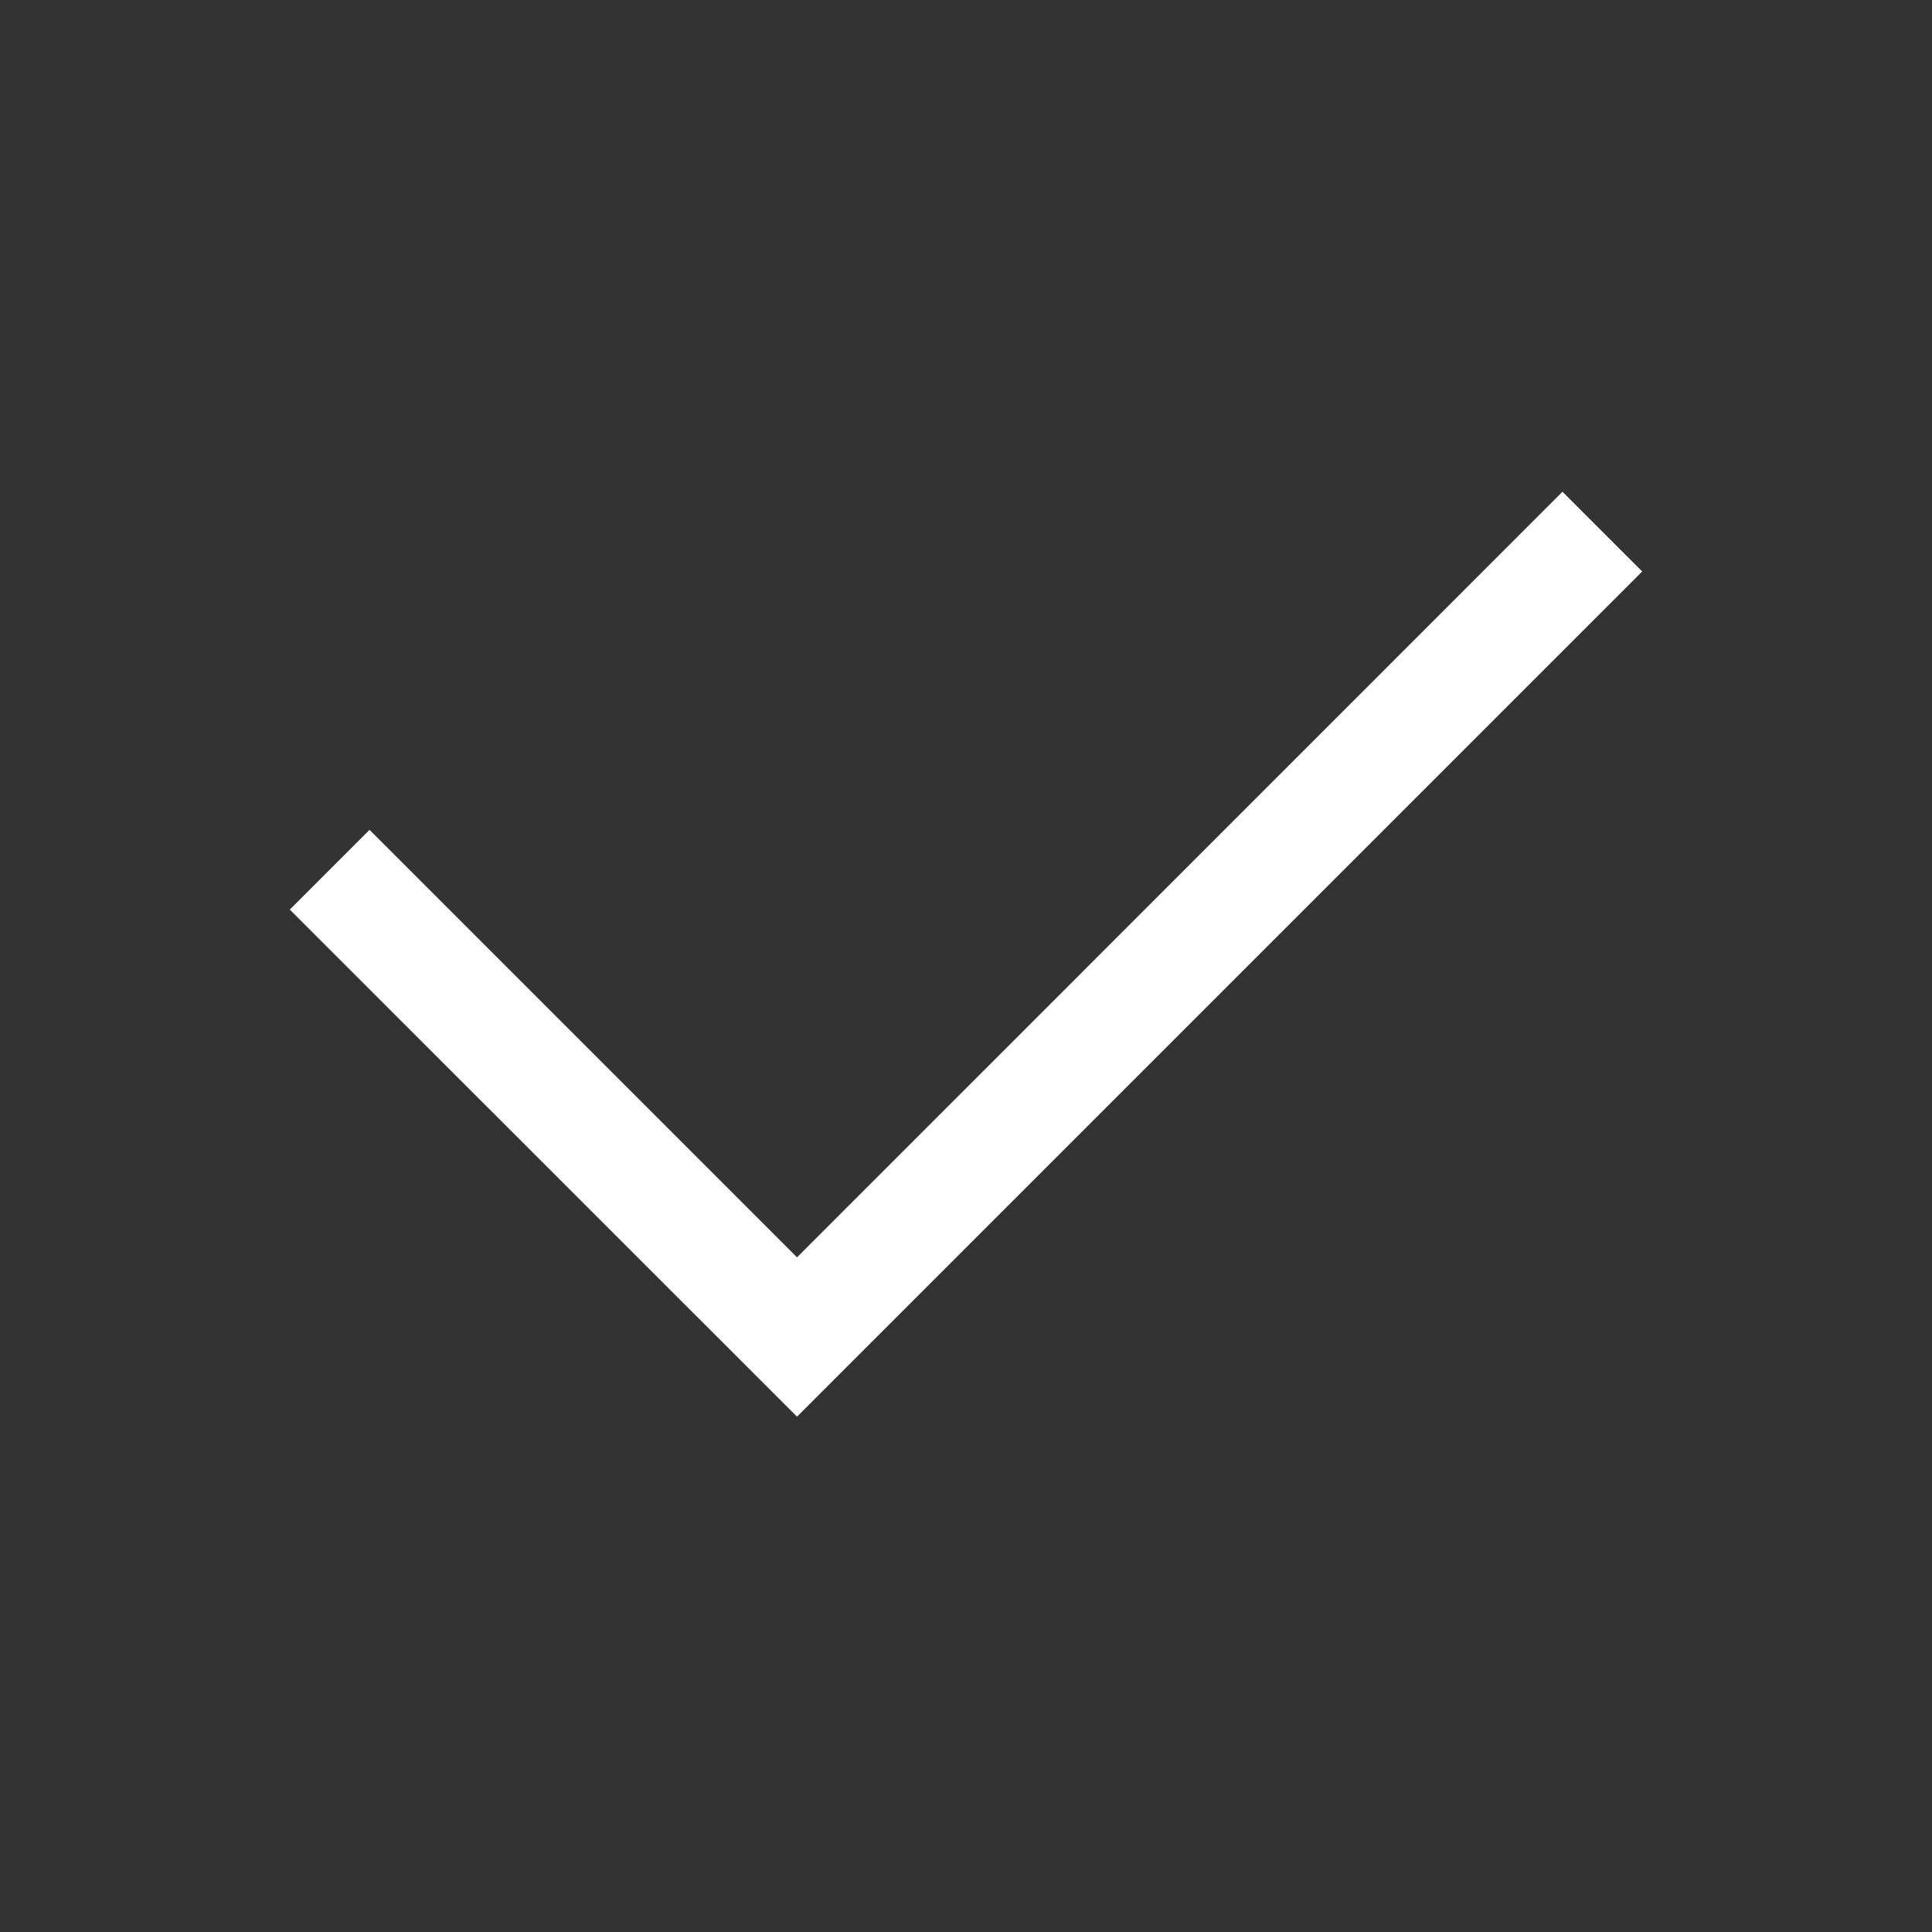
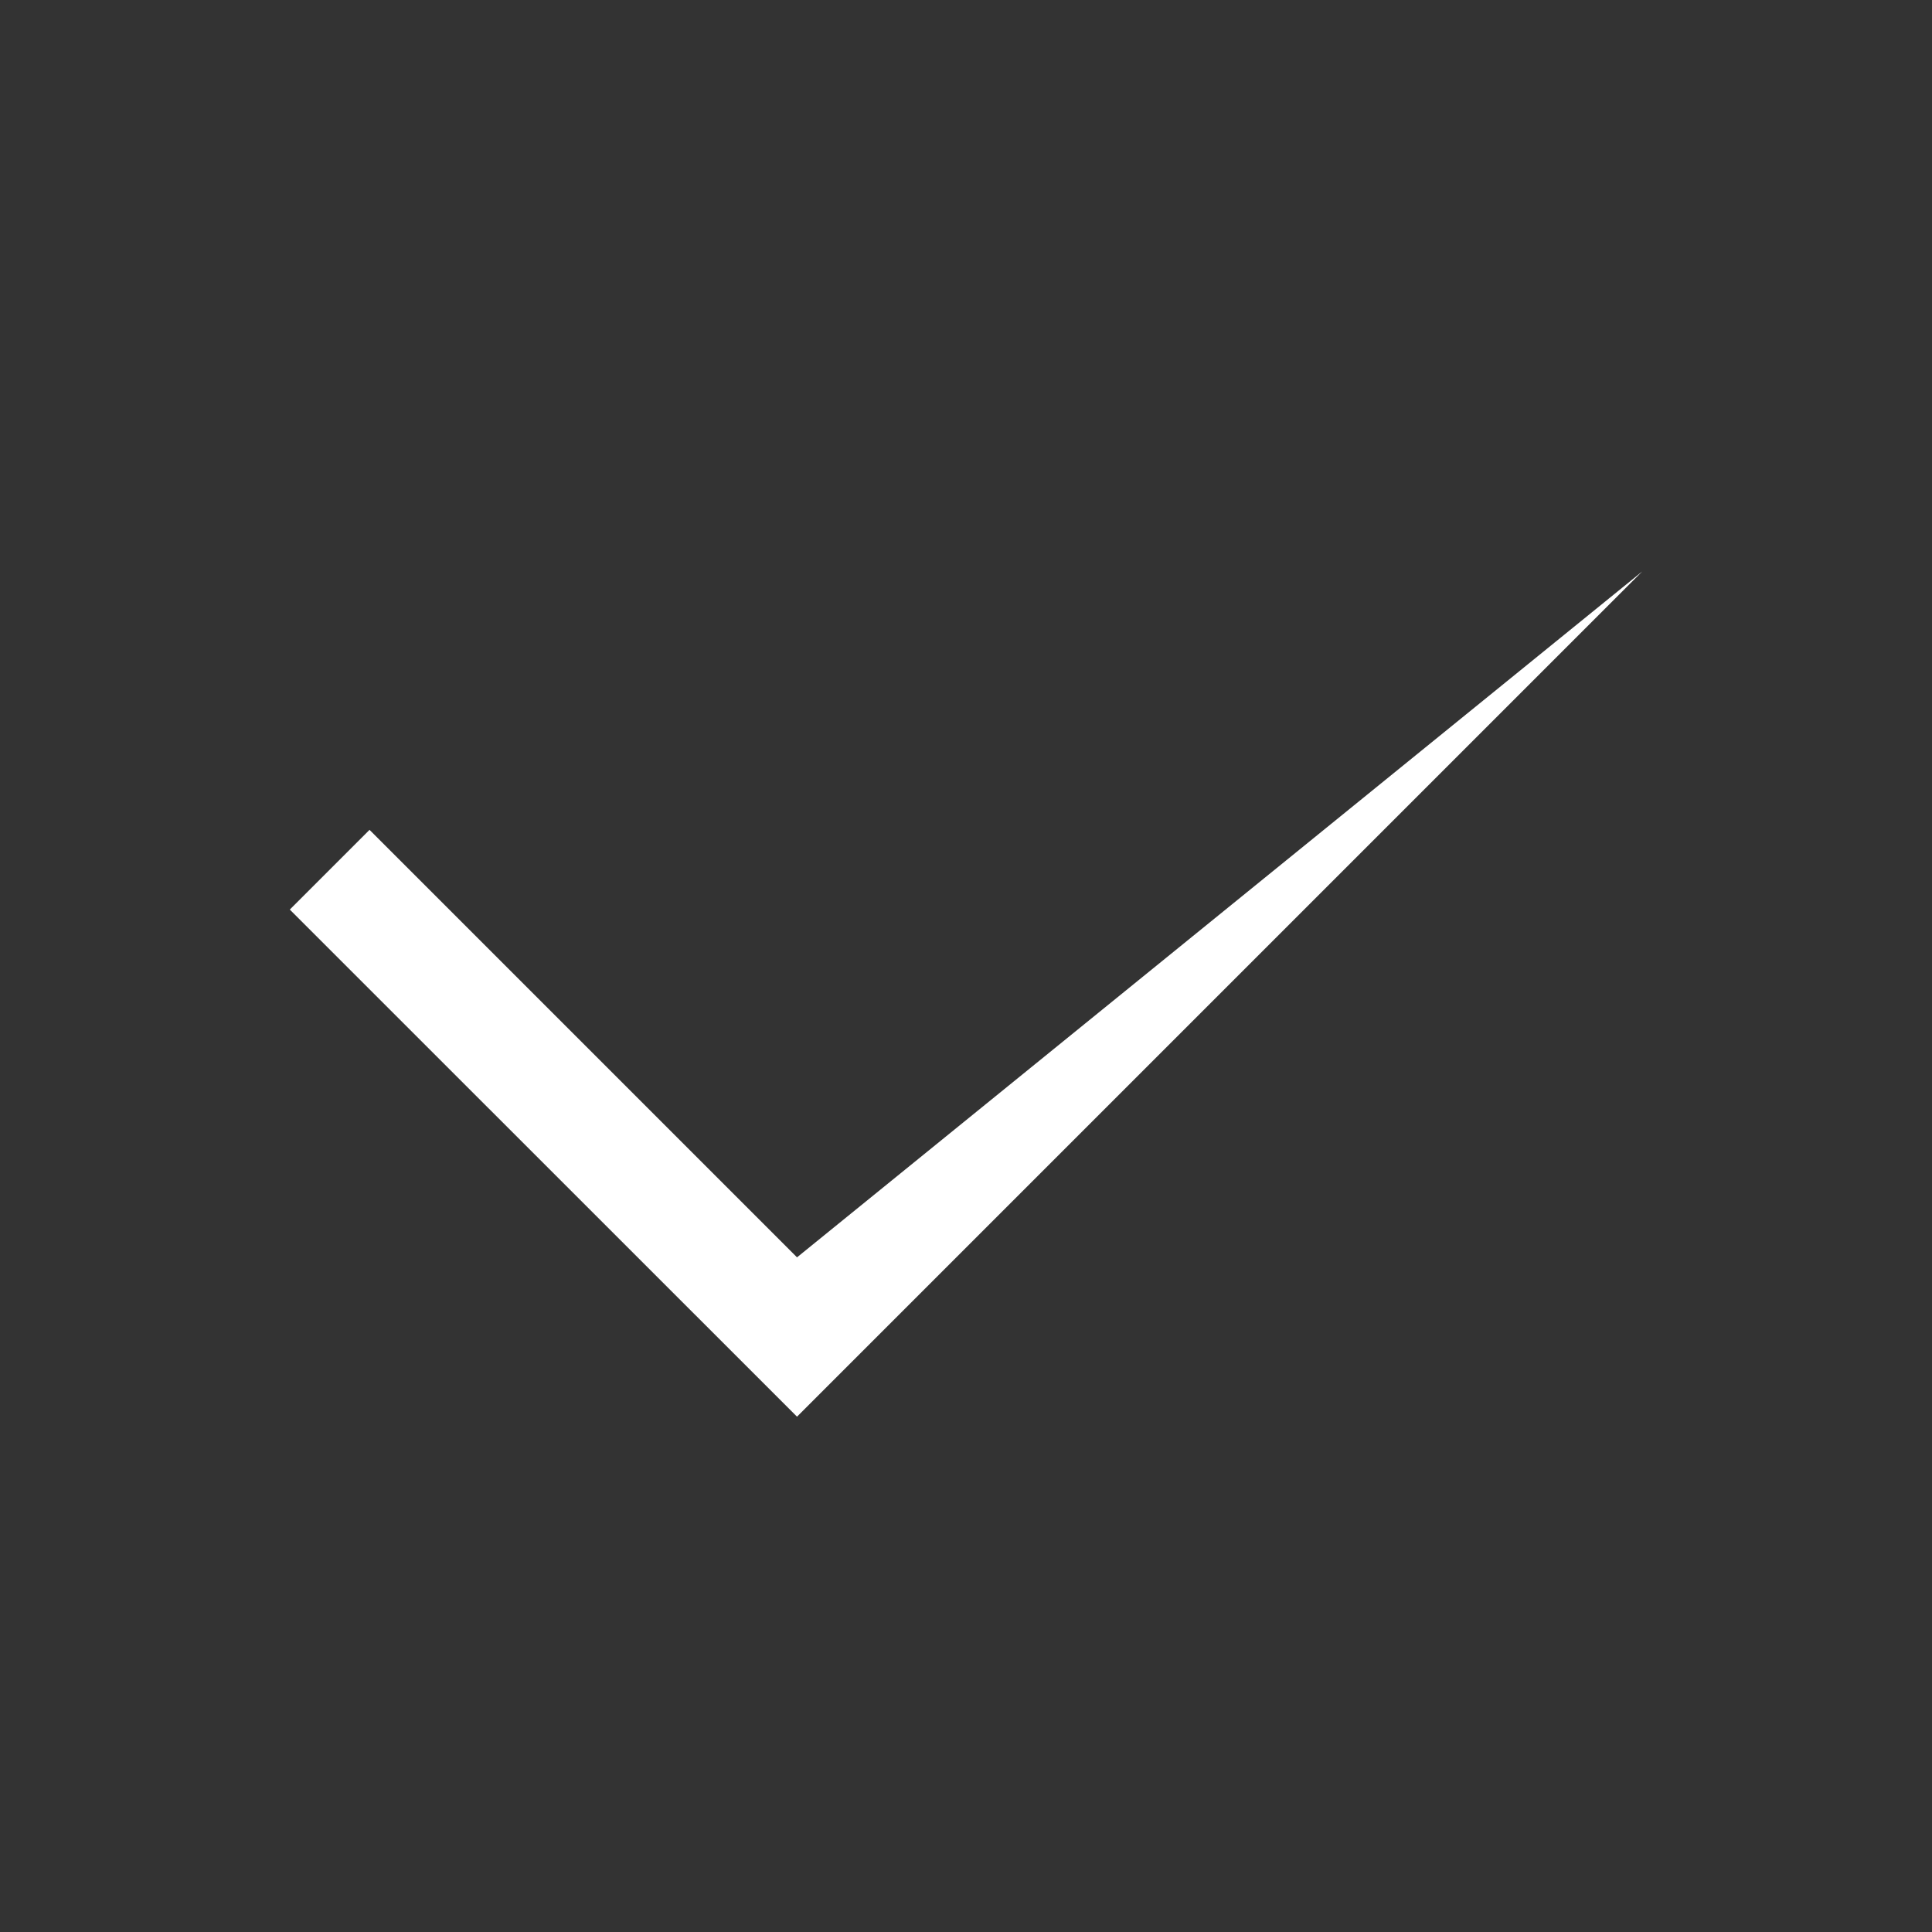
<svg xmlns="http://www.w3.org/2000/svg" width="15" height="15" viewBox="0 0 15 15" fill="none">
  <rect x="0" y="0" width="15" height="15" fill="#333333" stroke="none" />
-   <path d="M6.188 10.999L2.25 7.062L2.869 6.443L6.188 9.762L12.131 3.818L12.75 4.437L6.188 10.999Z" fill="white" />
+   <path d="M6.188 10.999L2.25 7.062L2.869 6.443L6.188 9.762L12.75 4.437L6.188 10.999Z" fill="white" />
</svg>